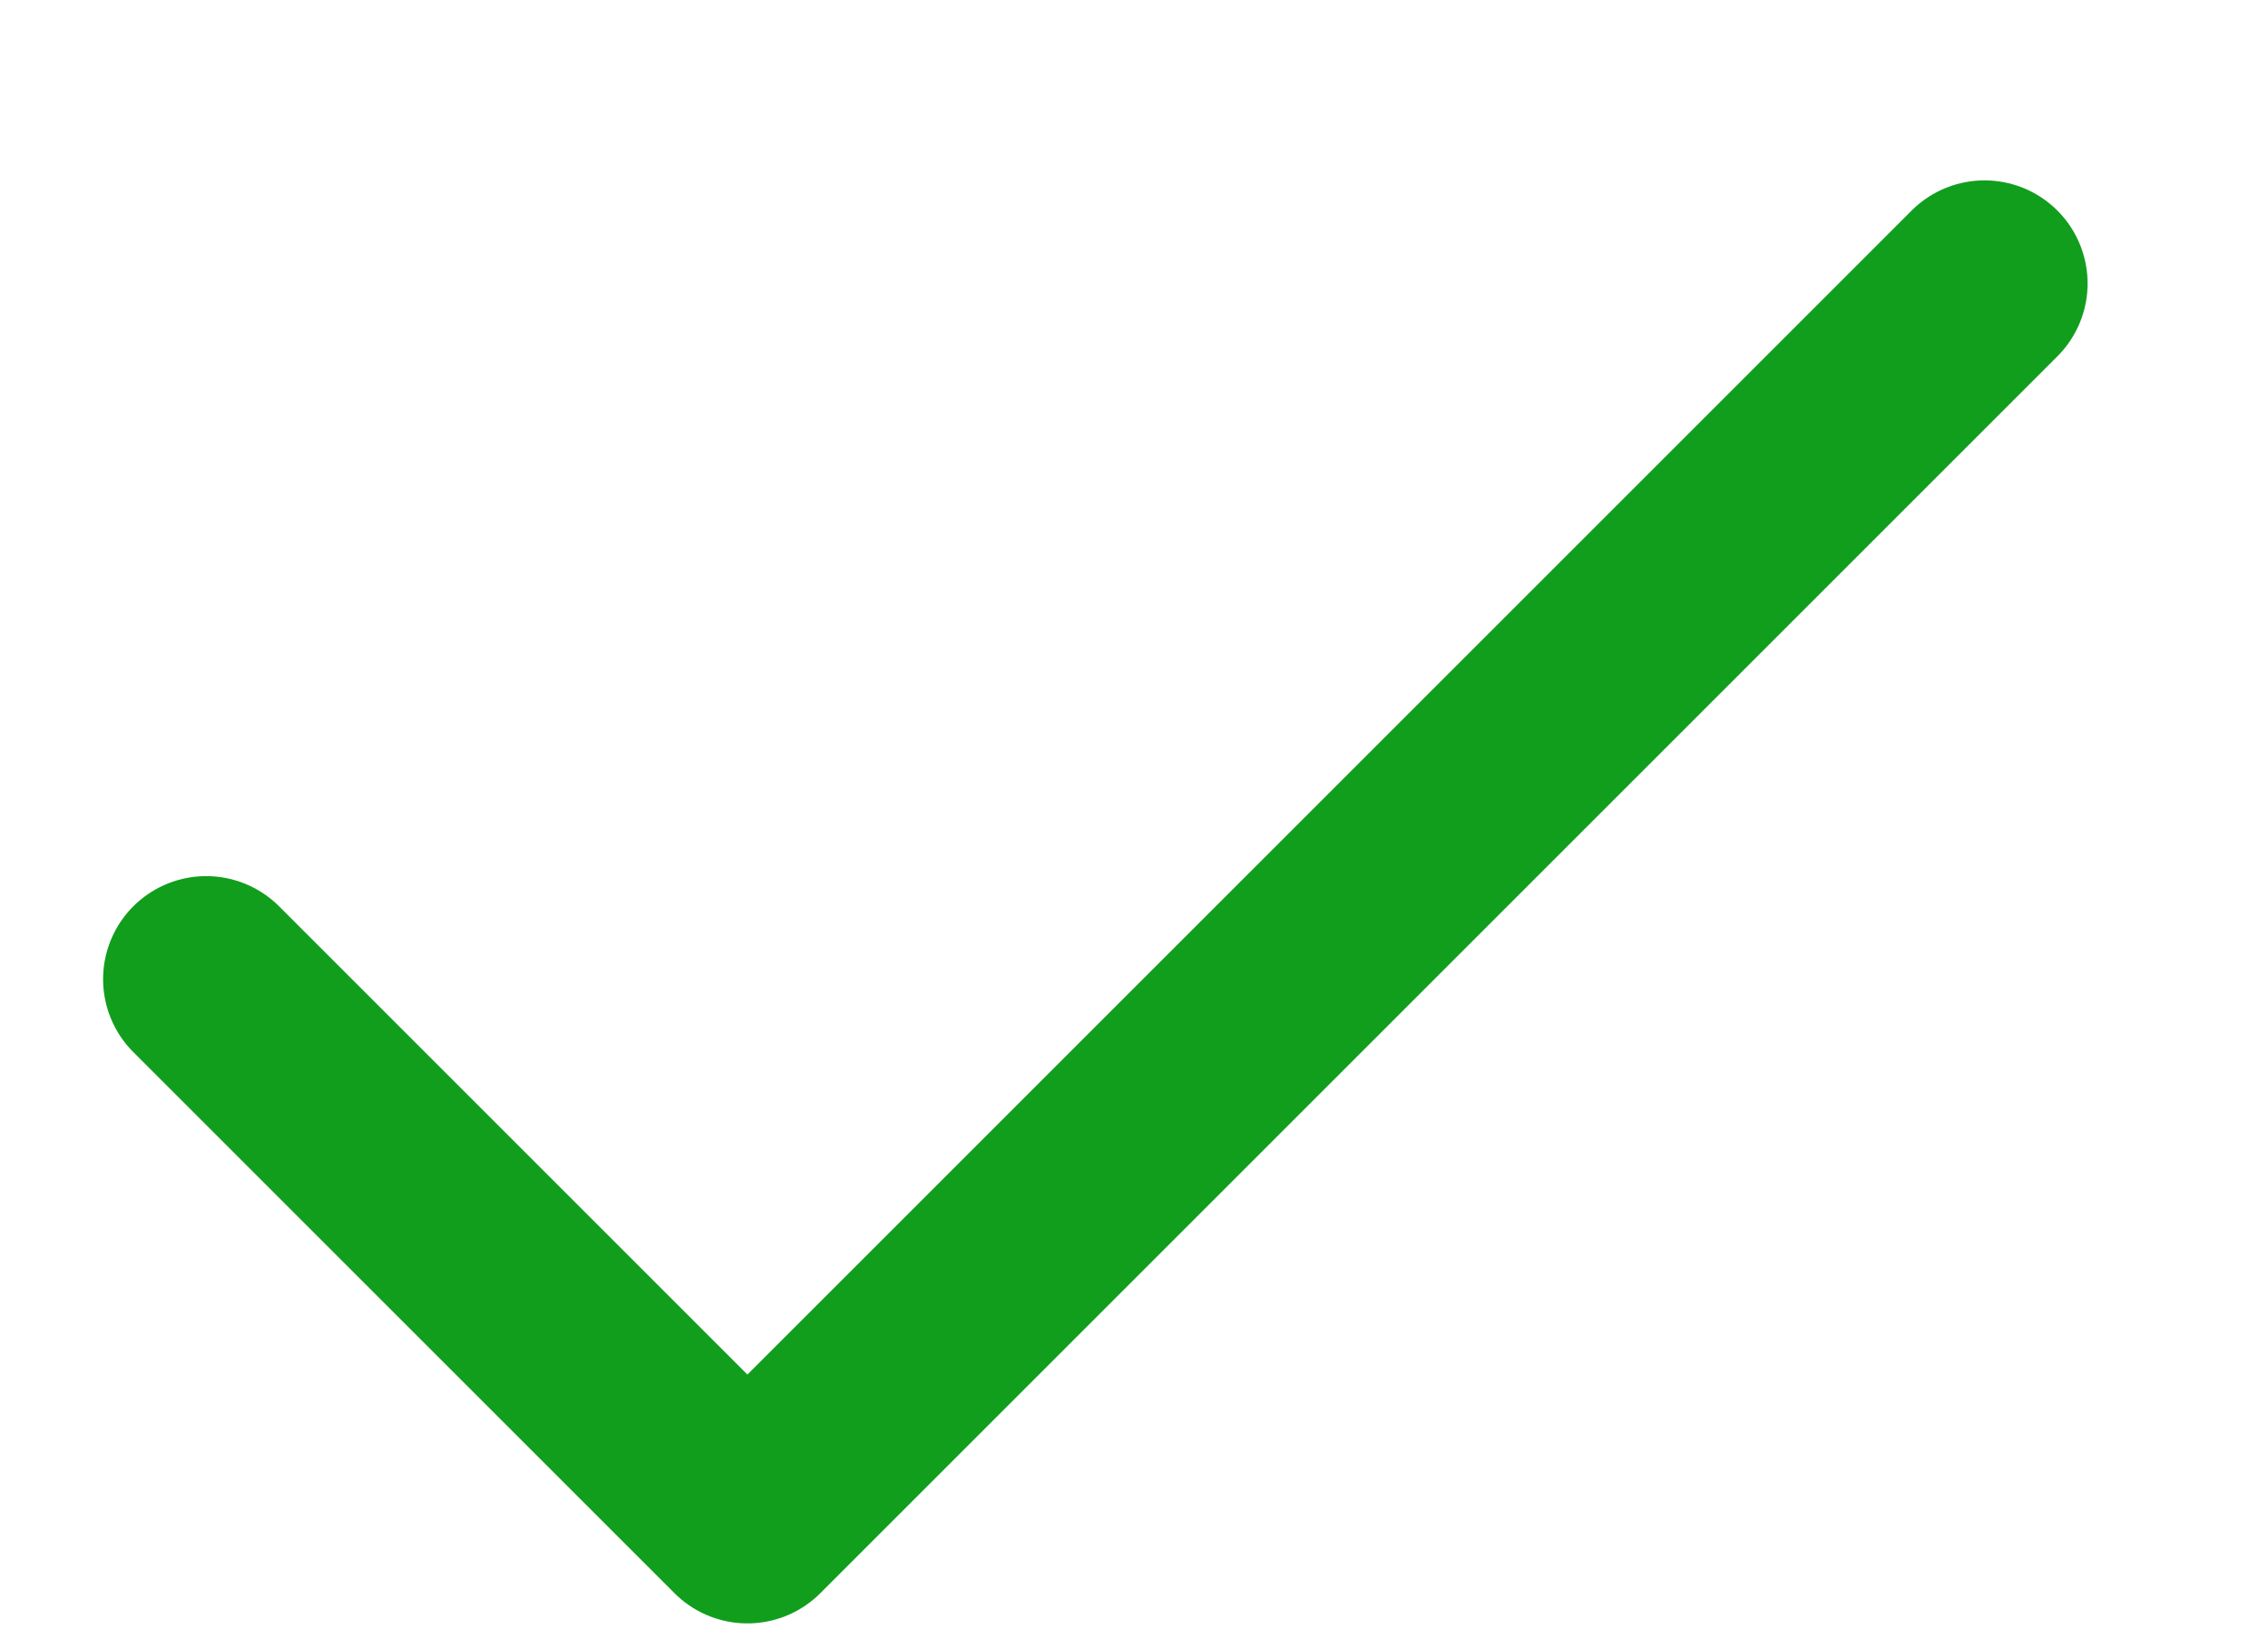
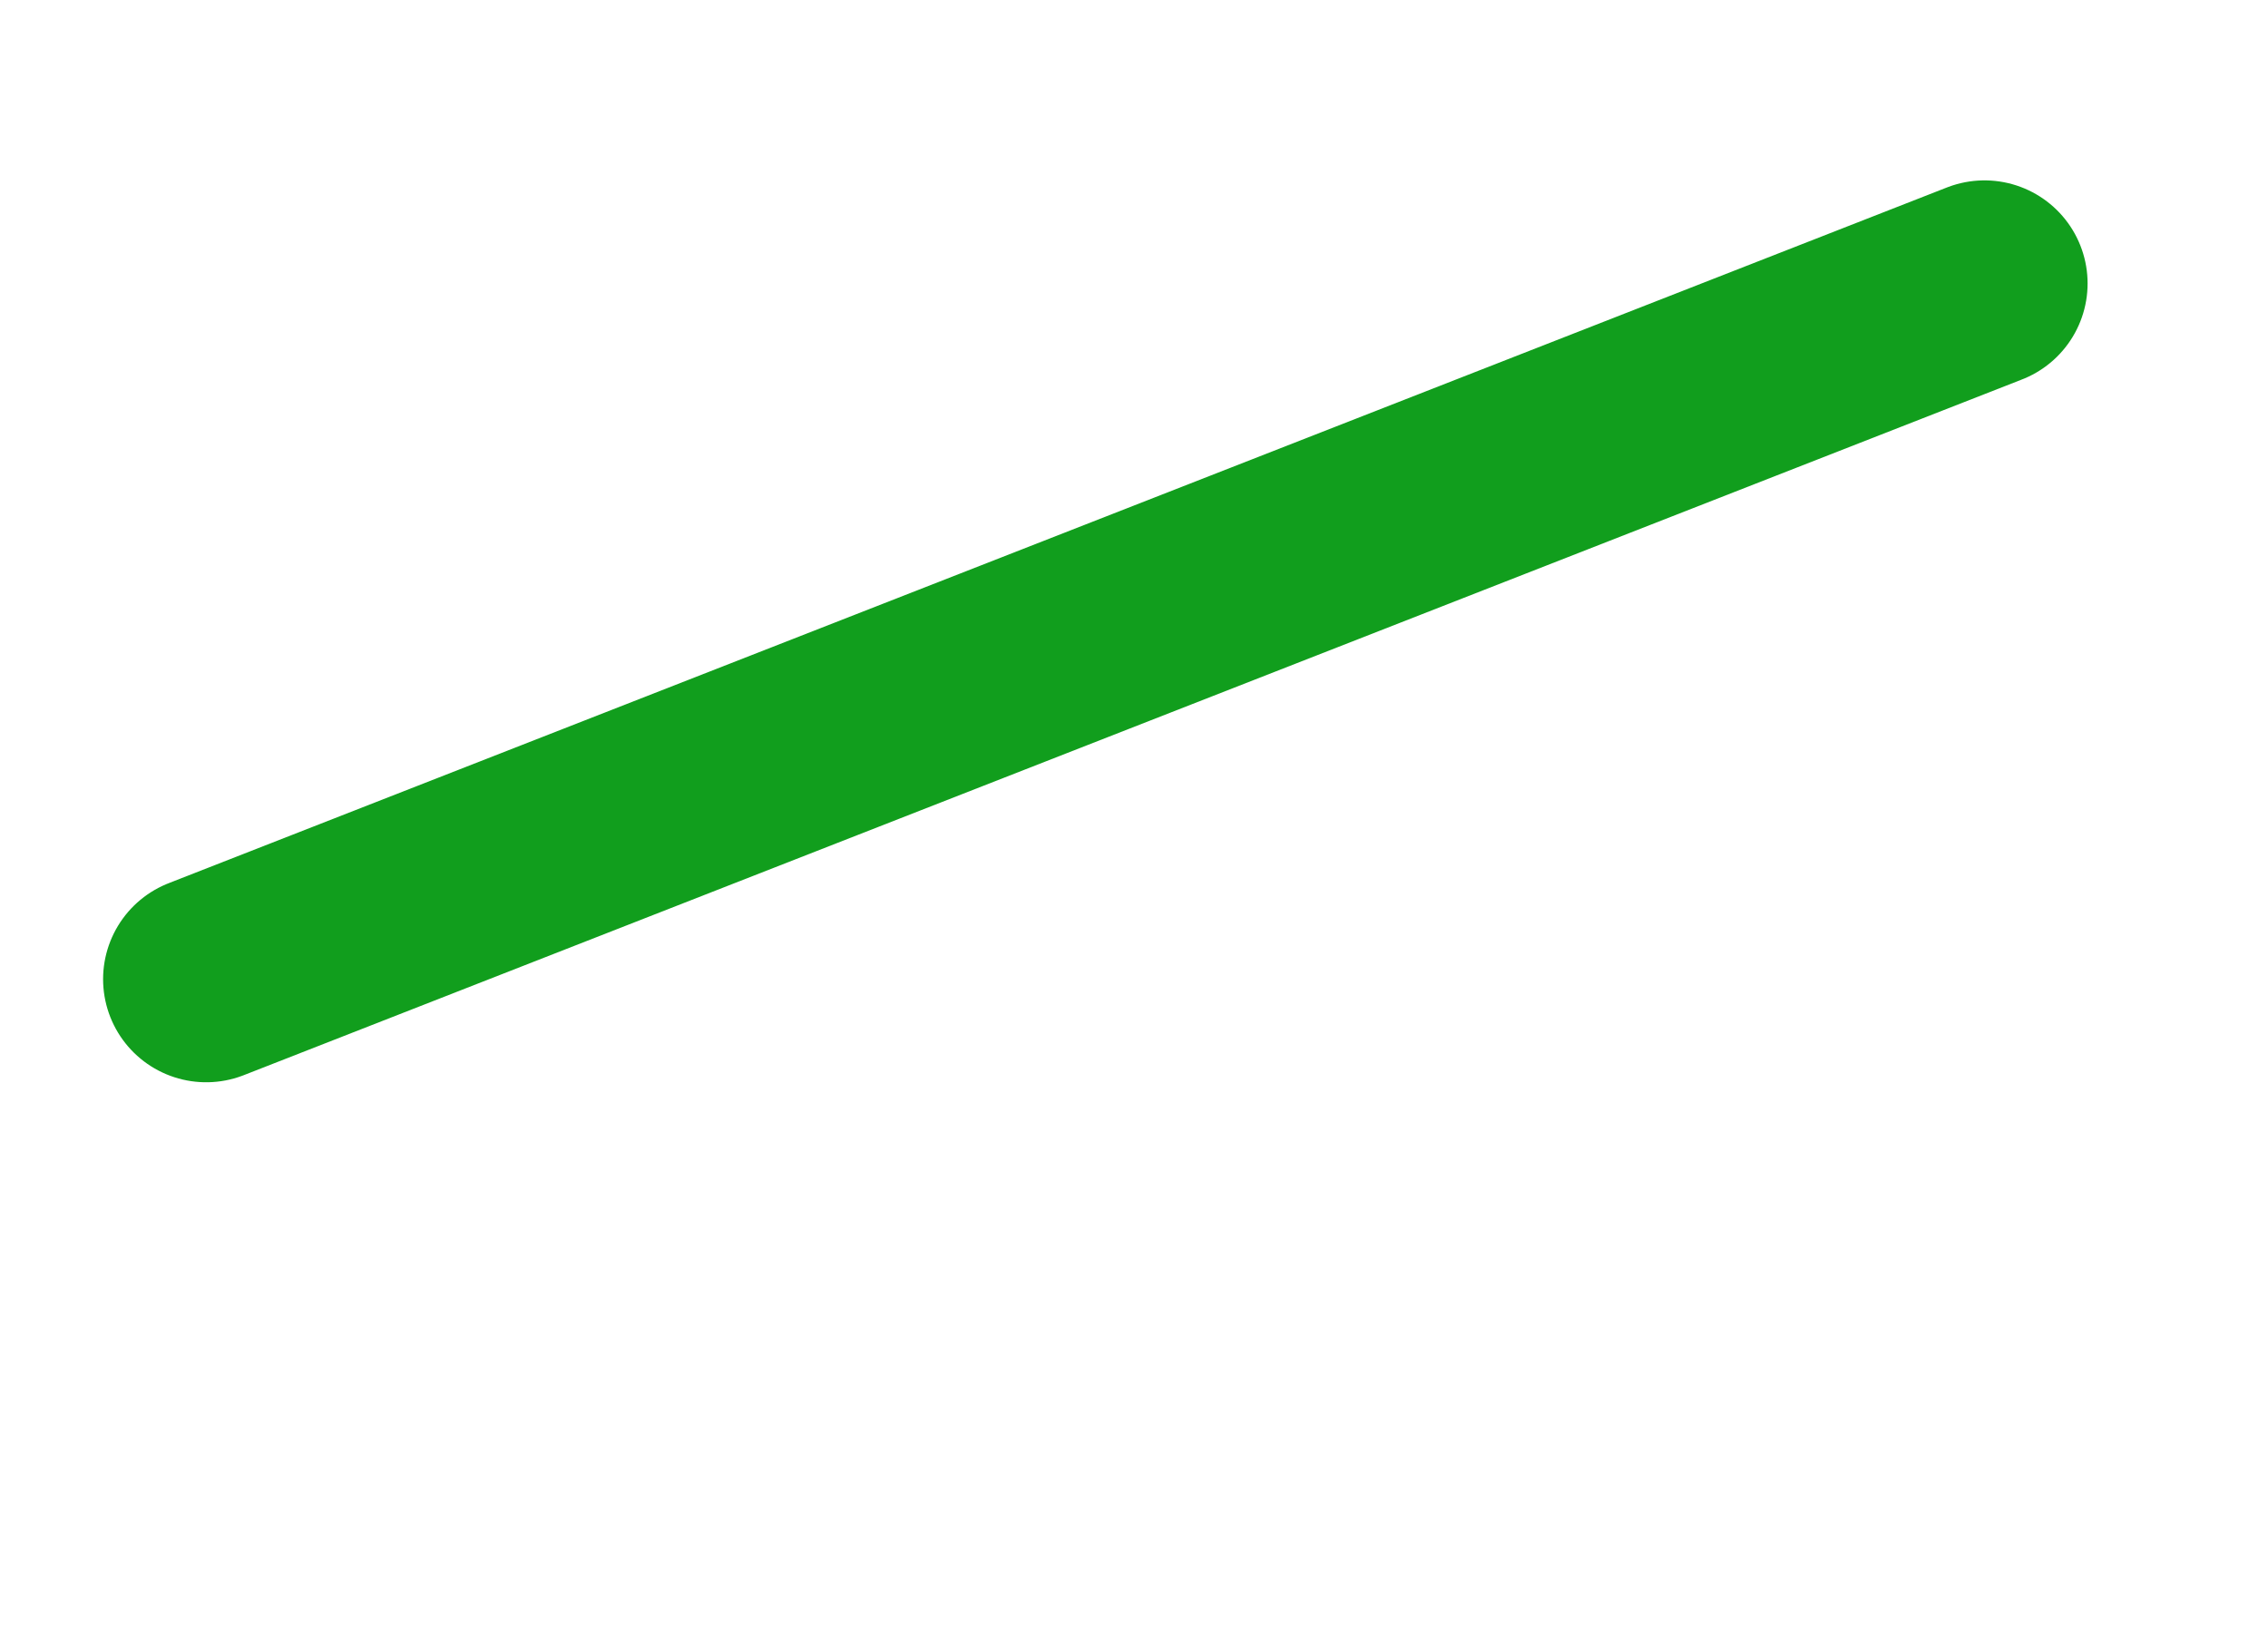
<svg xmlns="http://www.w3.org/2000/svg" width="11" height="8" viewBox="0 0 11 8" fill="none">
-   <path d="M1 4.75L3.625 7.375L9.625 1.375" stroke="#119E1D" stroke-linecap="round" stroke-linejoin="round" />
+   <path d="M1 4.75L9.625 1.375" stroke="#119E1D" stroke-linecap="round" stroke-linejoin="round" />
</svg>